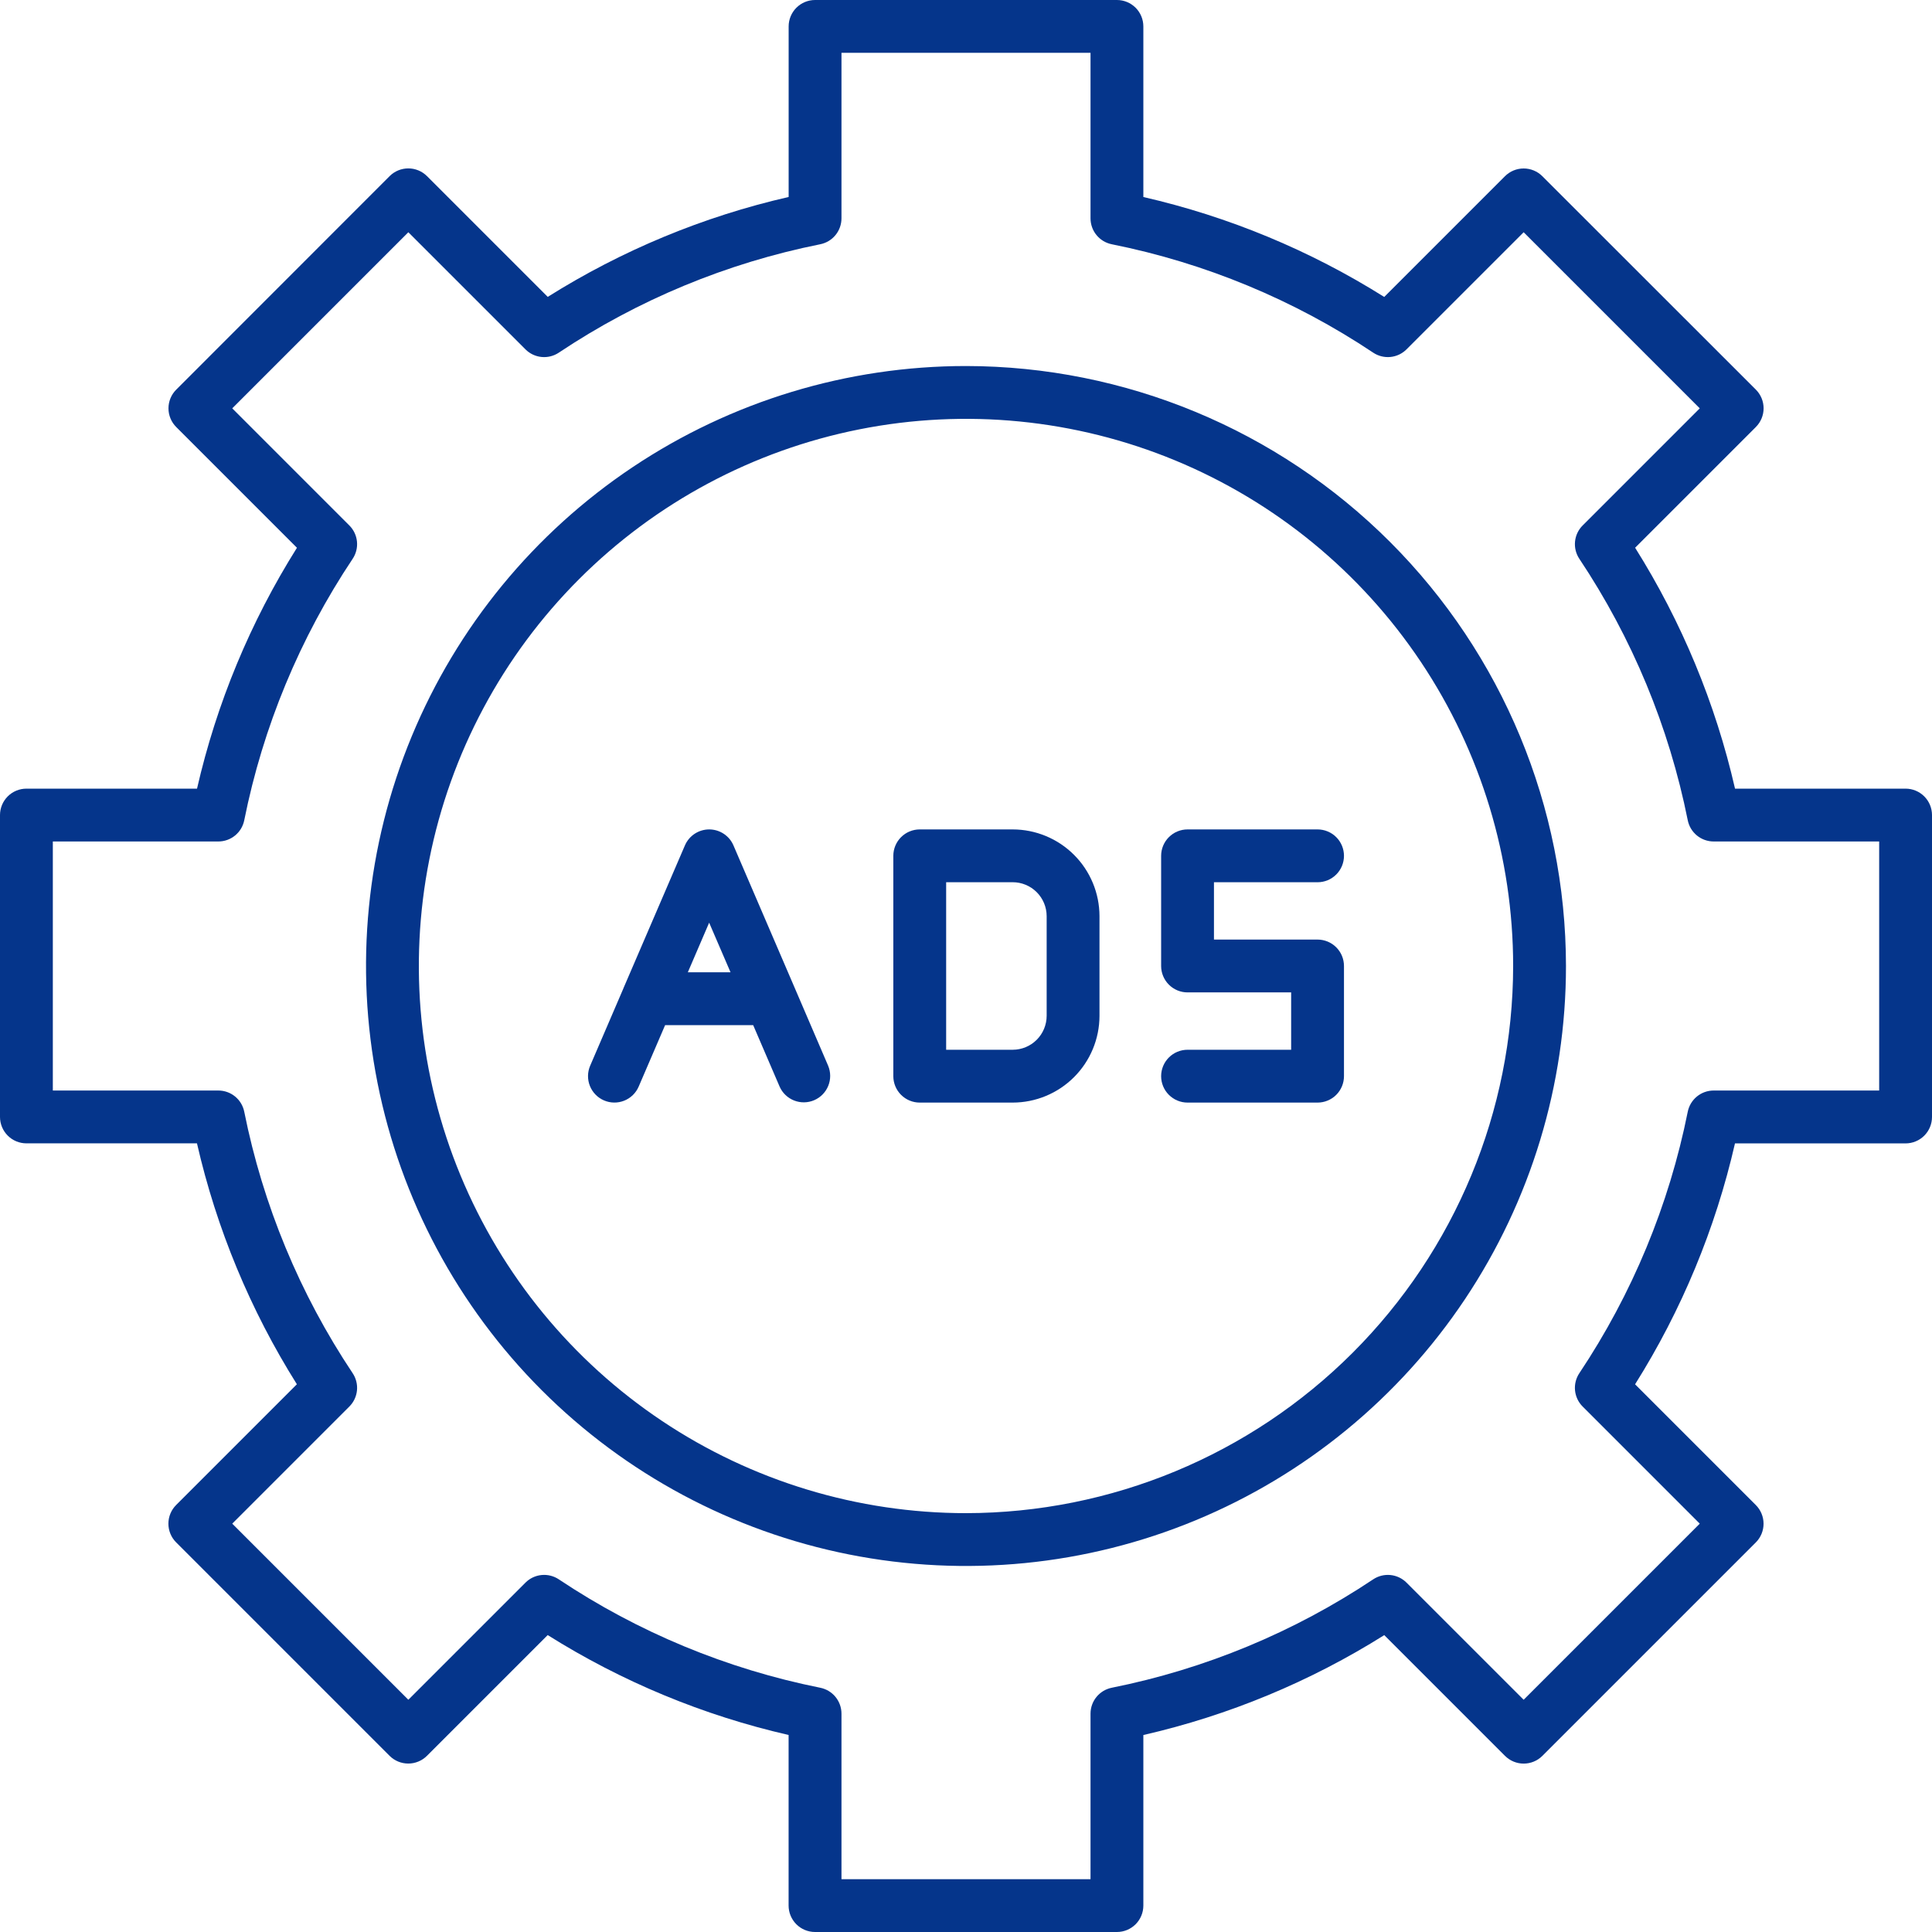
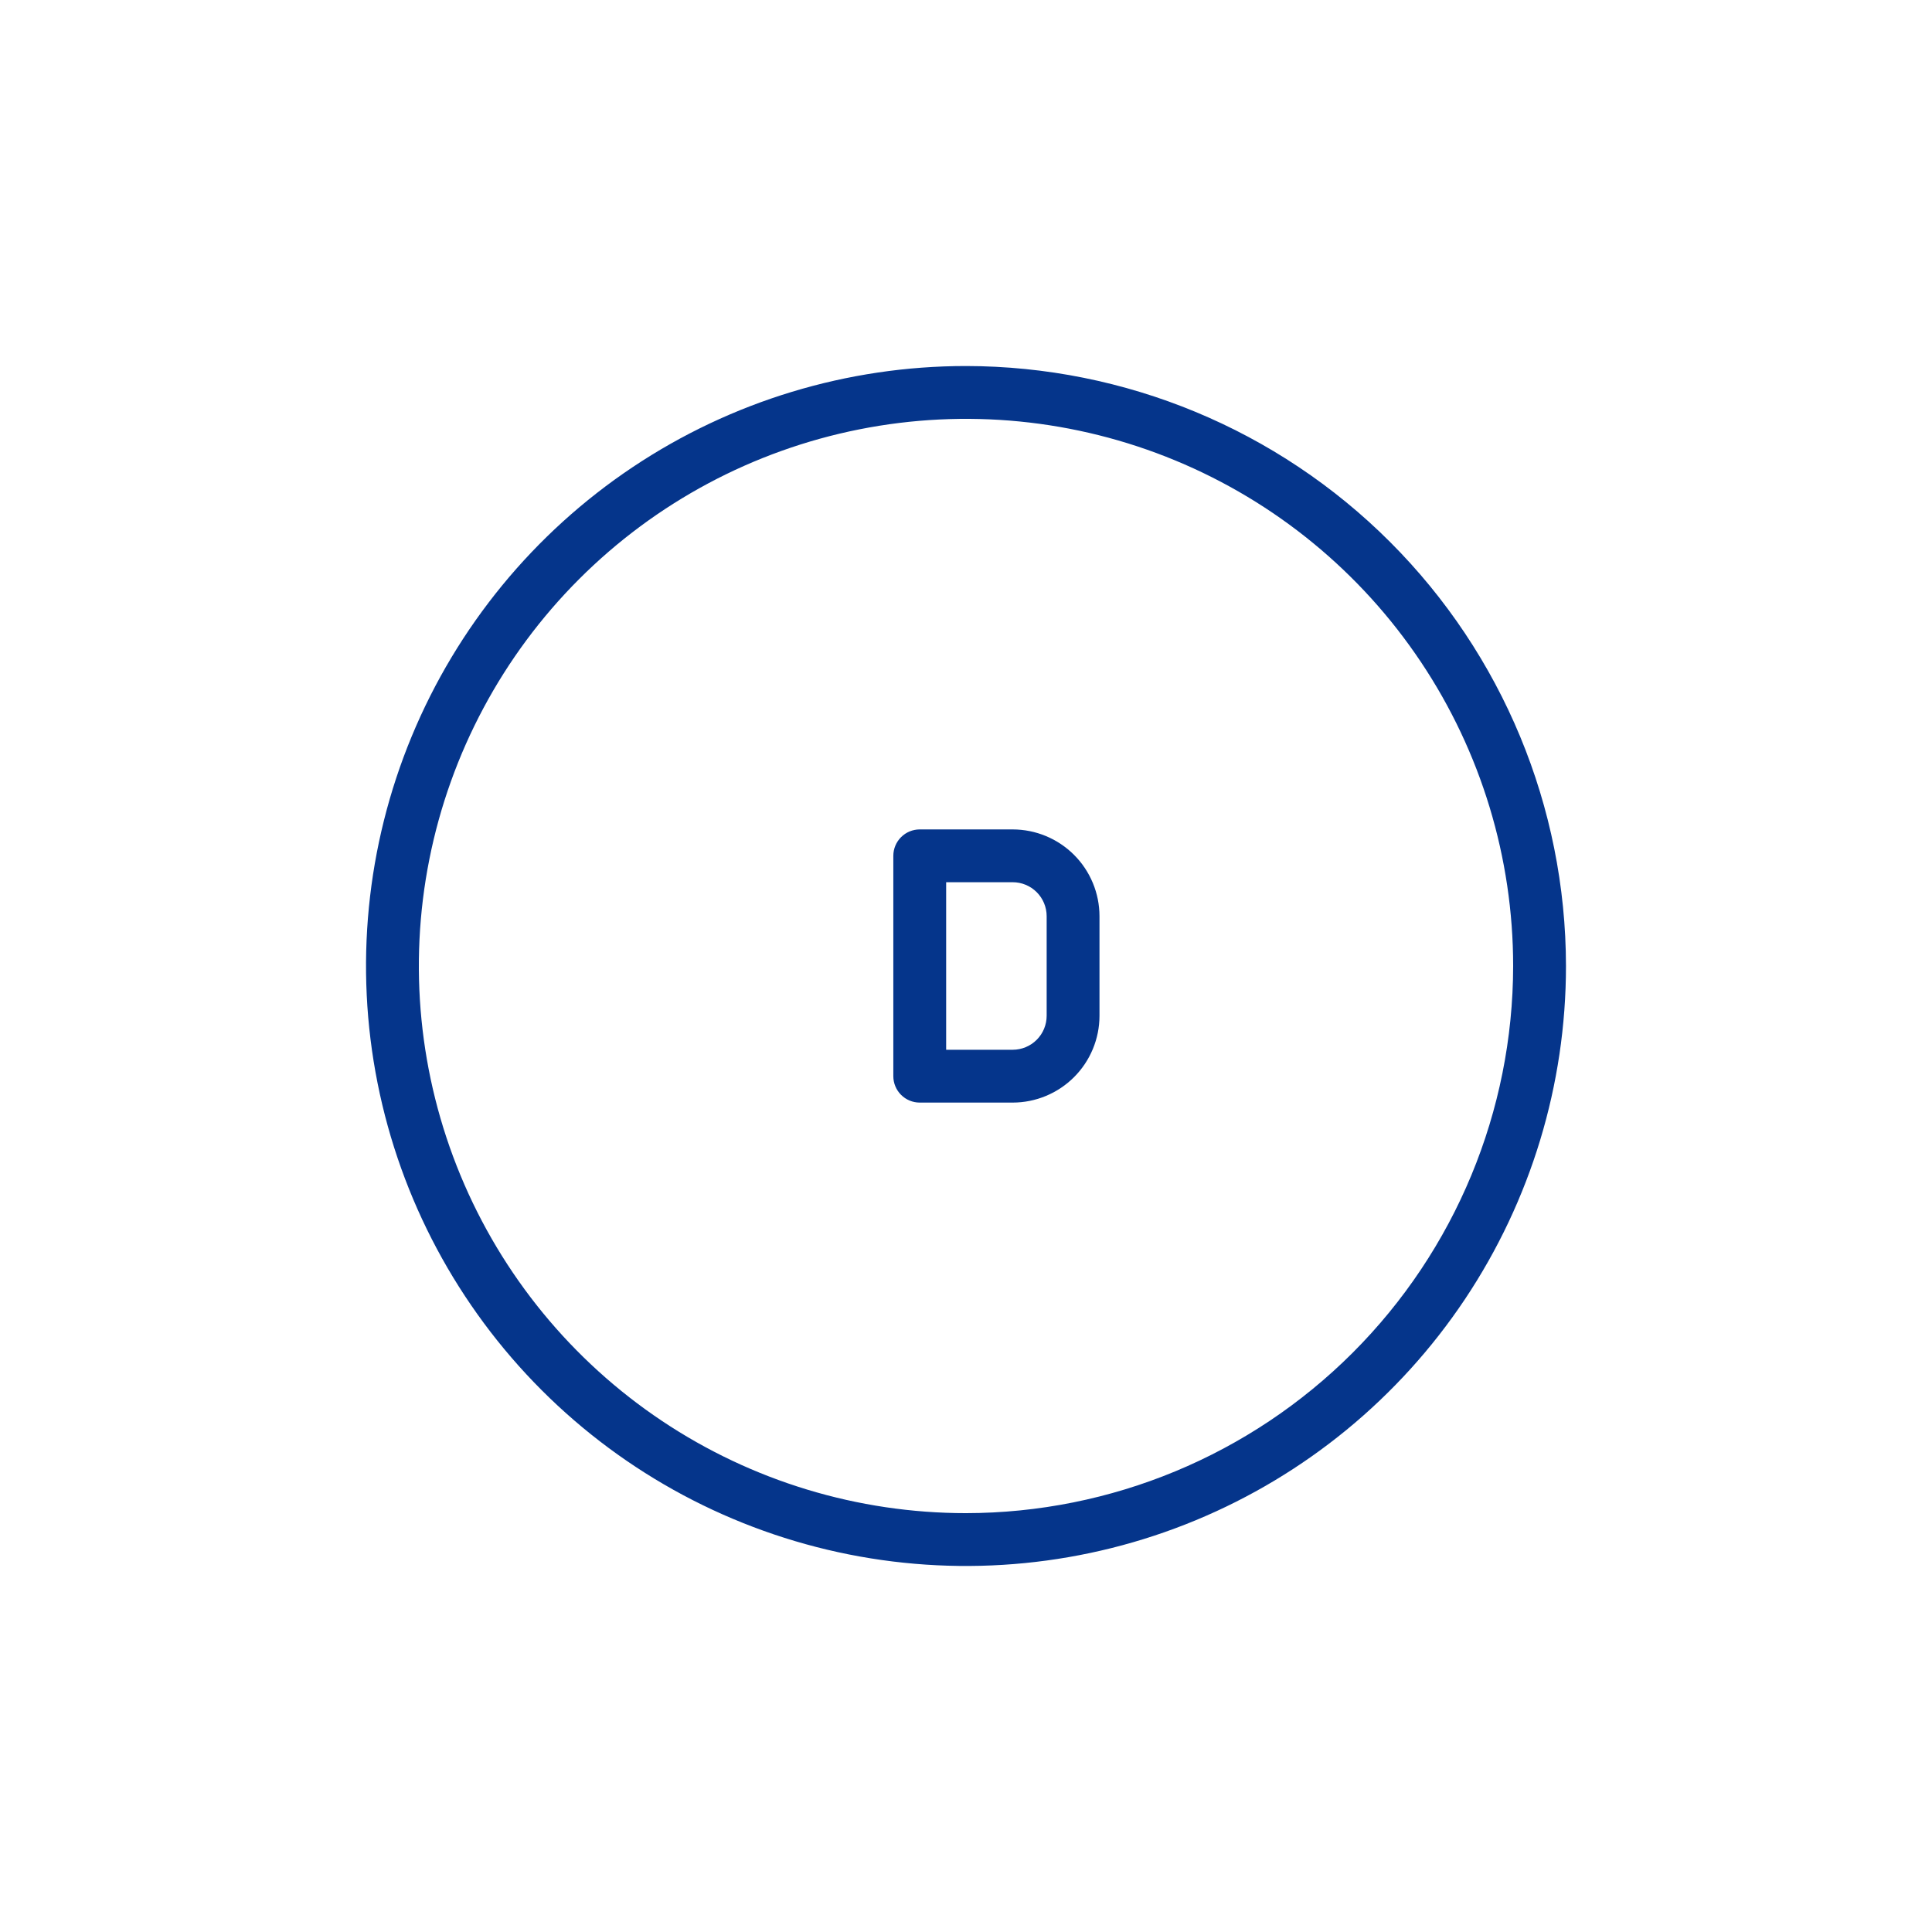
<svg xmlns="http://www.w3.org/2000/svg" width="512" height="512" viewBox="0 0 512 512" fill="none">
-   <path d="M505 209H459.8C454.619 186.384 445.668 164.801 433.324 145.156L465.324 113.156C466.636 111.843 467.373 110.062 467.373 108.206C467.373 106.35 466.636 104.569 465.324 103.256L408.736 46.696C407.423 45.384 405.642 44.647 403.786 44.647C401.93 44.647 400.149 45.384 398.836 46.696L366.836 78.696C347.194 66.35 325.614 57.397 303 52.212V7C302.999 5.144 302.261 3.364 300.949 2.051C299.636 0.739 297.856 0.001 296 0L216 0C214.144 0.001 212.364 0.739 211.051 2.051C209.739 3.364 209.001 5.144 209 7V52.2C186.384 57.38 164.801 66.331 145.156 78.676L113.156 46.676C111.843 45.364 110.062 44.627 108.206 44.627C106.35 44.627 104.569 45.364 103.256 46.676L46.696 103.264C45.384 104.577 44.647 106.358 44.647 108.214C44.647 110.07 45.384 111.851 46.696 113.164L78.696 145.164C66.35 164.806 57.397 186.386 52.212 209H7C5.144 209.001 3.364 209.739 2.051 211.051C0.739 212.364 0.001 214.144 0 216L0 296C0.001 297.856 0.739 299.636 2.051 300.949C3.364 302.261 5.144 302.999 7 303H52.2C57.381 325.616 66.332 347.199 78.676 366.844L46.676 398.844C45.364 400.157 44.627 401.938 44.627 403.794C44.627 405.65 45.364 407.431 46.676 408.744L103.244 465.312C104.557 466.624 106.338 467.361 108.194 467.361C110.05 467.361 111.831 466.624 113.144 465.312L145.144 433.312C164.789 445.657 186.372 454.608 208.988 459.788V504.988C208.987 505.909 209.168 506.821 209.52 507.673C209.872 508.524 210.388 509.297 211.039 509.949C211.691 510.6 212.464 511.116 213.315 511.468C214.167 511.82 215.079 512.001 216 512H296C297.856 511.999 299.636 511.261 300.949 509.949C302.261 508.636 302.999 506.856 303 505V459.8C325.616 454.619 347.199 445.668 366.844 433.324L398.844 465.324C400.157 466.636 401.938 467.373 403.794 467.373C405.65 467.373 407.431 466.636 408.744 465.324L465.312 408.756C466.624 407.443 467.361 405.662 467.361 403.806C467.361 401.95 466.624 400.169 465.312 398.856L433.312 366.856C445.656 347.211 454.607 325.628 459.788 303.012H504.988C505.909 303.013 506.821 302.832 507.673 302.48C508.524 302.128 509.297 301.612 509.949 300.961C510.6 300.309 511.116 299.536 511.468 298.685C511.82 297.833 512.001 296.921 512 296V216C511.999 214.144 511.261 212.364 509.949 211.051C508.636 209.739 506.856 209.001 505 209ZM498 289H454.136C452.519 289 450.951 289.559 449.7 290.584C448.449 291.608 447.591 293.035 447.272 294.62C442.313 319.376 432.551 342.92 418.536 363.92C417.641 365.266 417.239 366.881 417.399 368.489C417.56 370.098 418.272 371.601 419.416 372.744L450.452 403.784L403.784 450.452L372.744 419.416C371.601 418.272 370.098 417.56 368.489 417.399C366.881 417.239 365.266 417.641 363.92 418.536C342.92 432.551 319.376 442.313 294.62 447.272C293.035 447.591 291.608 448.449 290.584 449.7C289.559 450.951 289 452.519 289 454.136V498H223V454.136C223 452.519 222.441 450.951 221.416 449.7C220.392 448.449 218.965 447.591 217.38 447.272C192.624 442.313 169.08 432.551 148.08 418.536C146.734 417.64 145.118 417.237 143.509 417.398C141.899 417.558 140.395 418.271 139.252 419.416L108.216 450.452L61.548 403.784L92.584 372.744C93.728 371.601 94.44 370.098 94.601 368.489C94.761 366.881 94.359 365.266 93.464 363.92C79.449 342.92 69.687 319.376 64.728 294.62C64.409 293.035 63.551 291.608 62.3 290.584C61.049 289.559 59.481 289 57.864 289H14V223H57.864C59.481 223 61.049 222.441 62.3 221.416C63.551 220.392 64.409 218.965 64.728 217.38C69.687 192.624 79.449 169.08 93.464 148.08C94.359 146.734 94.761 145.119 94.601 143.511C94.44 141.902 93.728 140.399 92.584 139.256L61.548 108.216L108.216 61.548L139.252 92.584C140.395 93.729 141.899 94.442 143.509 94.602C145.118 94.763 146.734 94.361 148.08 93.464C169.08 79.449 192.624 69.687 217.38 64.728C218.965 64.409 220.392 63.551 221.416 62.3C222.441 61.049 223 59.481 223 57.864V14H289V57.864C289 59.481 289.559 61.049 290.584 62.3C291.608 63.551 293.035 64.409 294.62 64.728C319.376 69.687 342.92 79.449 363.92 93.464C365.266 94.359 366.881 94.76 368.489 94.6C370.098 94.439 371.601 93.727 372.744 92.584L403.784 61.548L450.452 108.216L419.416 139.256C418.272 140.399 417.56 141.902 417.399 143.511C417.239 145.119 417.641 146.734 418.536 148.08C432.551 169.08 442.313 192.624 447.272 217.38C447.591 218.965 448.449 220.392 449.7 221.416C450.951 222.441 452.519 223 454.136 223H498V289Z" fill="#05358B" />
  <path d="M256 97C224.553 97 193.812 106.325 167.664 123.796C141.517 141.267 121.138 166.1 109.103 195.153C97.069 224.207 93.92 256.176 100.055 287.019C106.19 317.862 121.334 346.193 143.57 368.43C165.807 390.667 194.138 405.81 224.981 411.945C255.824 418.08 287.793 414.931 316.847 402.897C345.9 390.863 370.733 370.483 388.204 344.336C405.675 318.188 415 287.447 415 256C414.952 213.845 398.185 173.431 368.377 143.623C338.569 113.815 298.155 97.048 256 97ZM256 401C227.322 401 199.288 392.496 175.442 376.563C151.597 360.63 133.012 337.984 122.038 311.489C111.063 284.994 108.191 255.839 113.786 227.712C119.381 199.585 133.191 173.748 153.47 153.47C173.748 133.191 199.585 119.381 227.712 113.786C255.839 108.191 284.994 111.063 311.489 122.037C337.984 133.012 360.63 151.597 376.563 175.442C392.496 199.287 401 227.322 401 256C400.957 294.443 385.666 331.299 358.483 358.483C331.299 385.666 294.443 400.957 256 401Z" fill="#05358B" />
-   <path d="M210.68 261.97L210.66 261.922L194.372 224.038C193.831 222.781 192.934 221.71 191.791 220.958C190.648 220.206 189.31 219.805 187.942 219.805C186.574 219.805 185.236 220.206 184.093 220.958C182.95 221.71 182.053 222.781 181.512 224.038L165.2 261.934V261.958L156.4 282.426C156.037 283.27 155.843 284.177 155.831 285.096C155.818 286.015 155.987 286.928 156.327 287.781C156.667 288.635 157.172 289.413 157.813 290.072C158.453 290.731 159.218 291.257 160.062 291.62C160.906 291.983 161.813 292.177 162.732 292.189C163.651 292.202 164.564 292.033 165.417 291.693C166.271 291.353 167.05 290.848 167.708 290.207C168.367 289.566 168.893 288.802 169.256 287.958L176.264 271.67H199.6L206.604 287.958C207.349 289.646 208.73 290.971 210.448 291.646C212.165 292.321 214.079 292.291 215.774 291.562C217.469 290.833 218.807 289.464 219.498 287.753C220.189 286.042 220.177 284.128 219.464 282.426L210.68 261.97ZM182.28 257.67L187.932 244.522L193.6 257.67H182.28Z" fill="#05358B" />
  <path d="M268.376 219.805H243.74C241.884 219.805 240.103 220.542 238.79 221.855C237.478 223.168 236.74 224.948 236.74 226.805V285.197C236.74 287.053 237.478 288.834 238.79 290.146C240.103 291.459 241.884 292.197 243.74 292.197H268.376C274.474 292.19 280.321 289.765 284.633 285.453C288.945 281.141 291.37 275.295 291.376 269.197V242.797C291.368 236.7 288.942 230.856 284.63 226.545C280.318 222.235 274.473 219.811 268.376 219.805ZM277.376 269.197C277.374 271.583 276.425 273.871 274.738 275.558C273.05 277.246 270.763 278.195 268.376 278.197H250.74V233.797H268.376C270.763 233.799 273.05 234.748 274.738 236.435C276.425 238.122 277.374 240.41 277.376 242.797V269.197Z" fill="#05358B" />
-   <path d="M349.168 233.805C351.024 233.805 352.805 233.067 354.118 231.754C355.43 230.442 356.168 228.661 356.168 226.805C356.168 224.948 355.43 223.168 354.118 221.855C352.805 220.542 351.024 219.805 349.168 219.805H314.712C312.855 219.805 311.075 220.542 309.762 221.855C308.449 223.168 307.712 224.948 307.712 226.805V255.997C307.713 257.853 308.451 259.633 309.763 260.945C311.076 262.258 312.856 262.996 314.712 262.997H342.168V278.197H314.712C312.855 278.197 311.075 278.934 309.762 280.247C308.449 281.56 307.712 283.34 307.712 285.197C307.712 287.053 308.449 288.834 309.762 290.146C311.075 291.459 312.855 292.197 314.712 292.197H349.168C351.024 292.197 352.805 291.459 354.118 290.146C355.43 288.834 356.168 287.053 356.168 285.197V255.997C356.167 254.14 355.429 252.361 354.116 251.048C352.804 249.736 351.024 248.998 349.168 248.997H321.712V233.797L349.168 233.805Z" fill="#05358B" />
</svg>